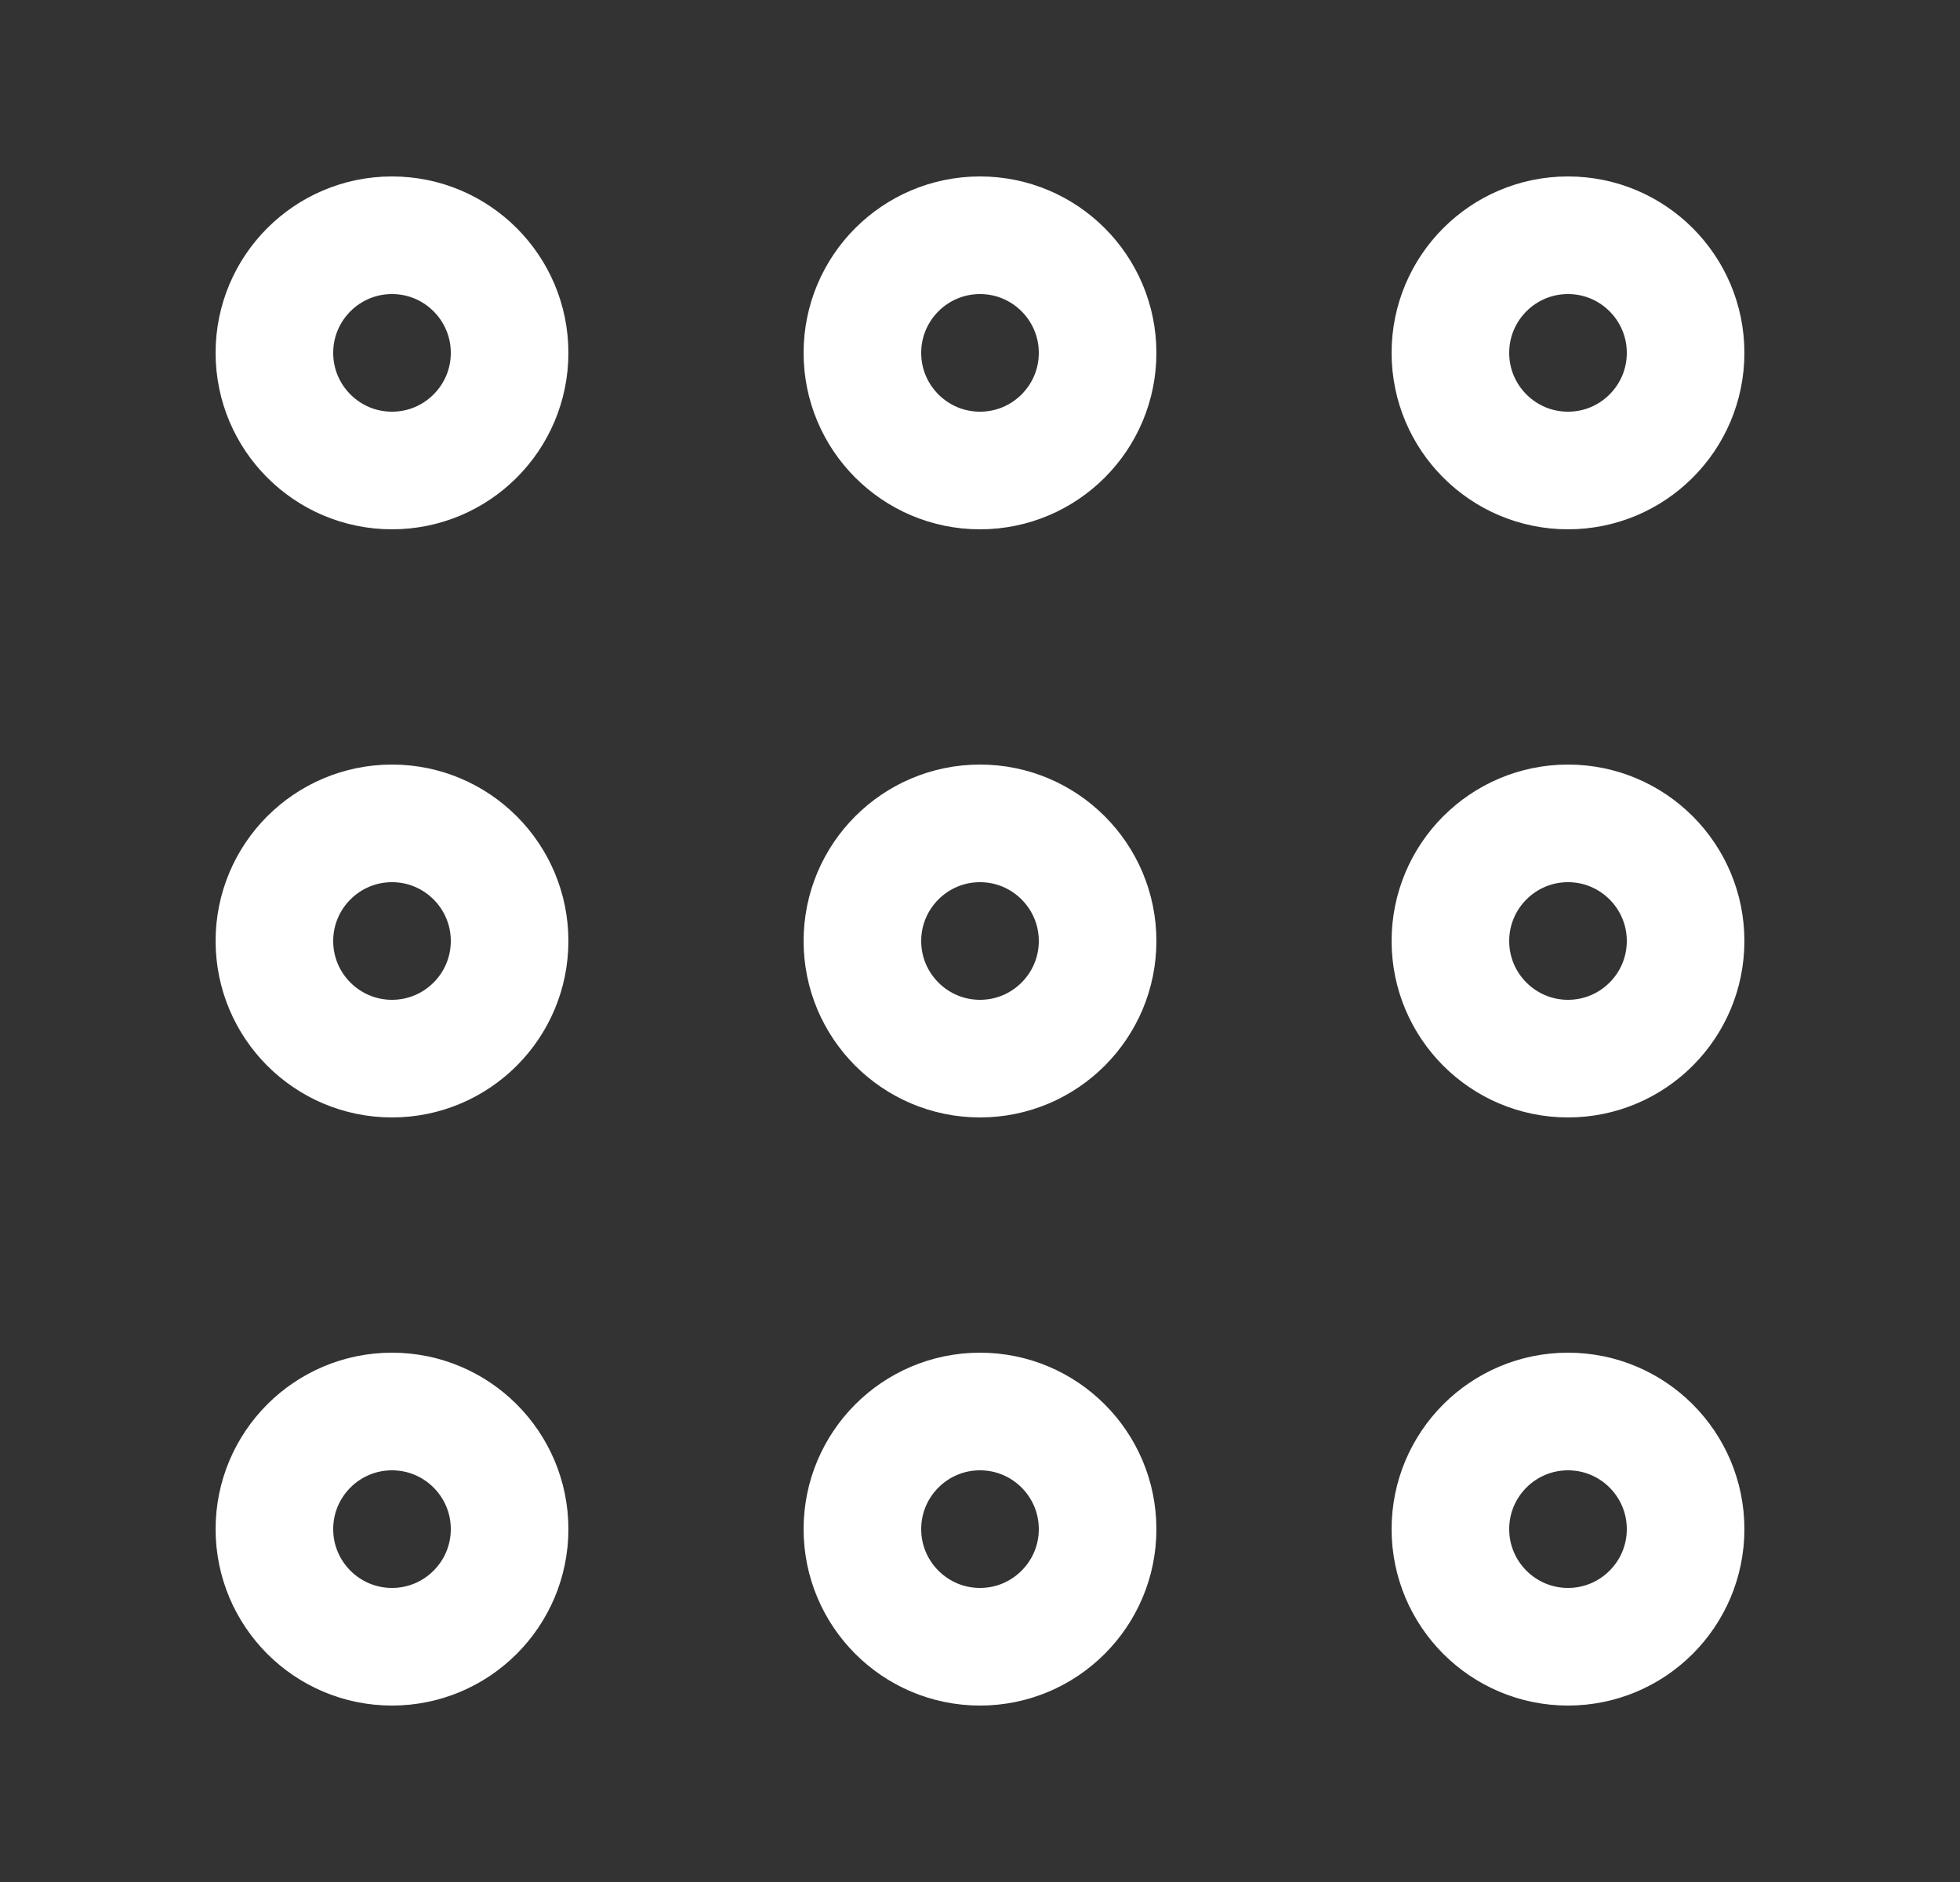
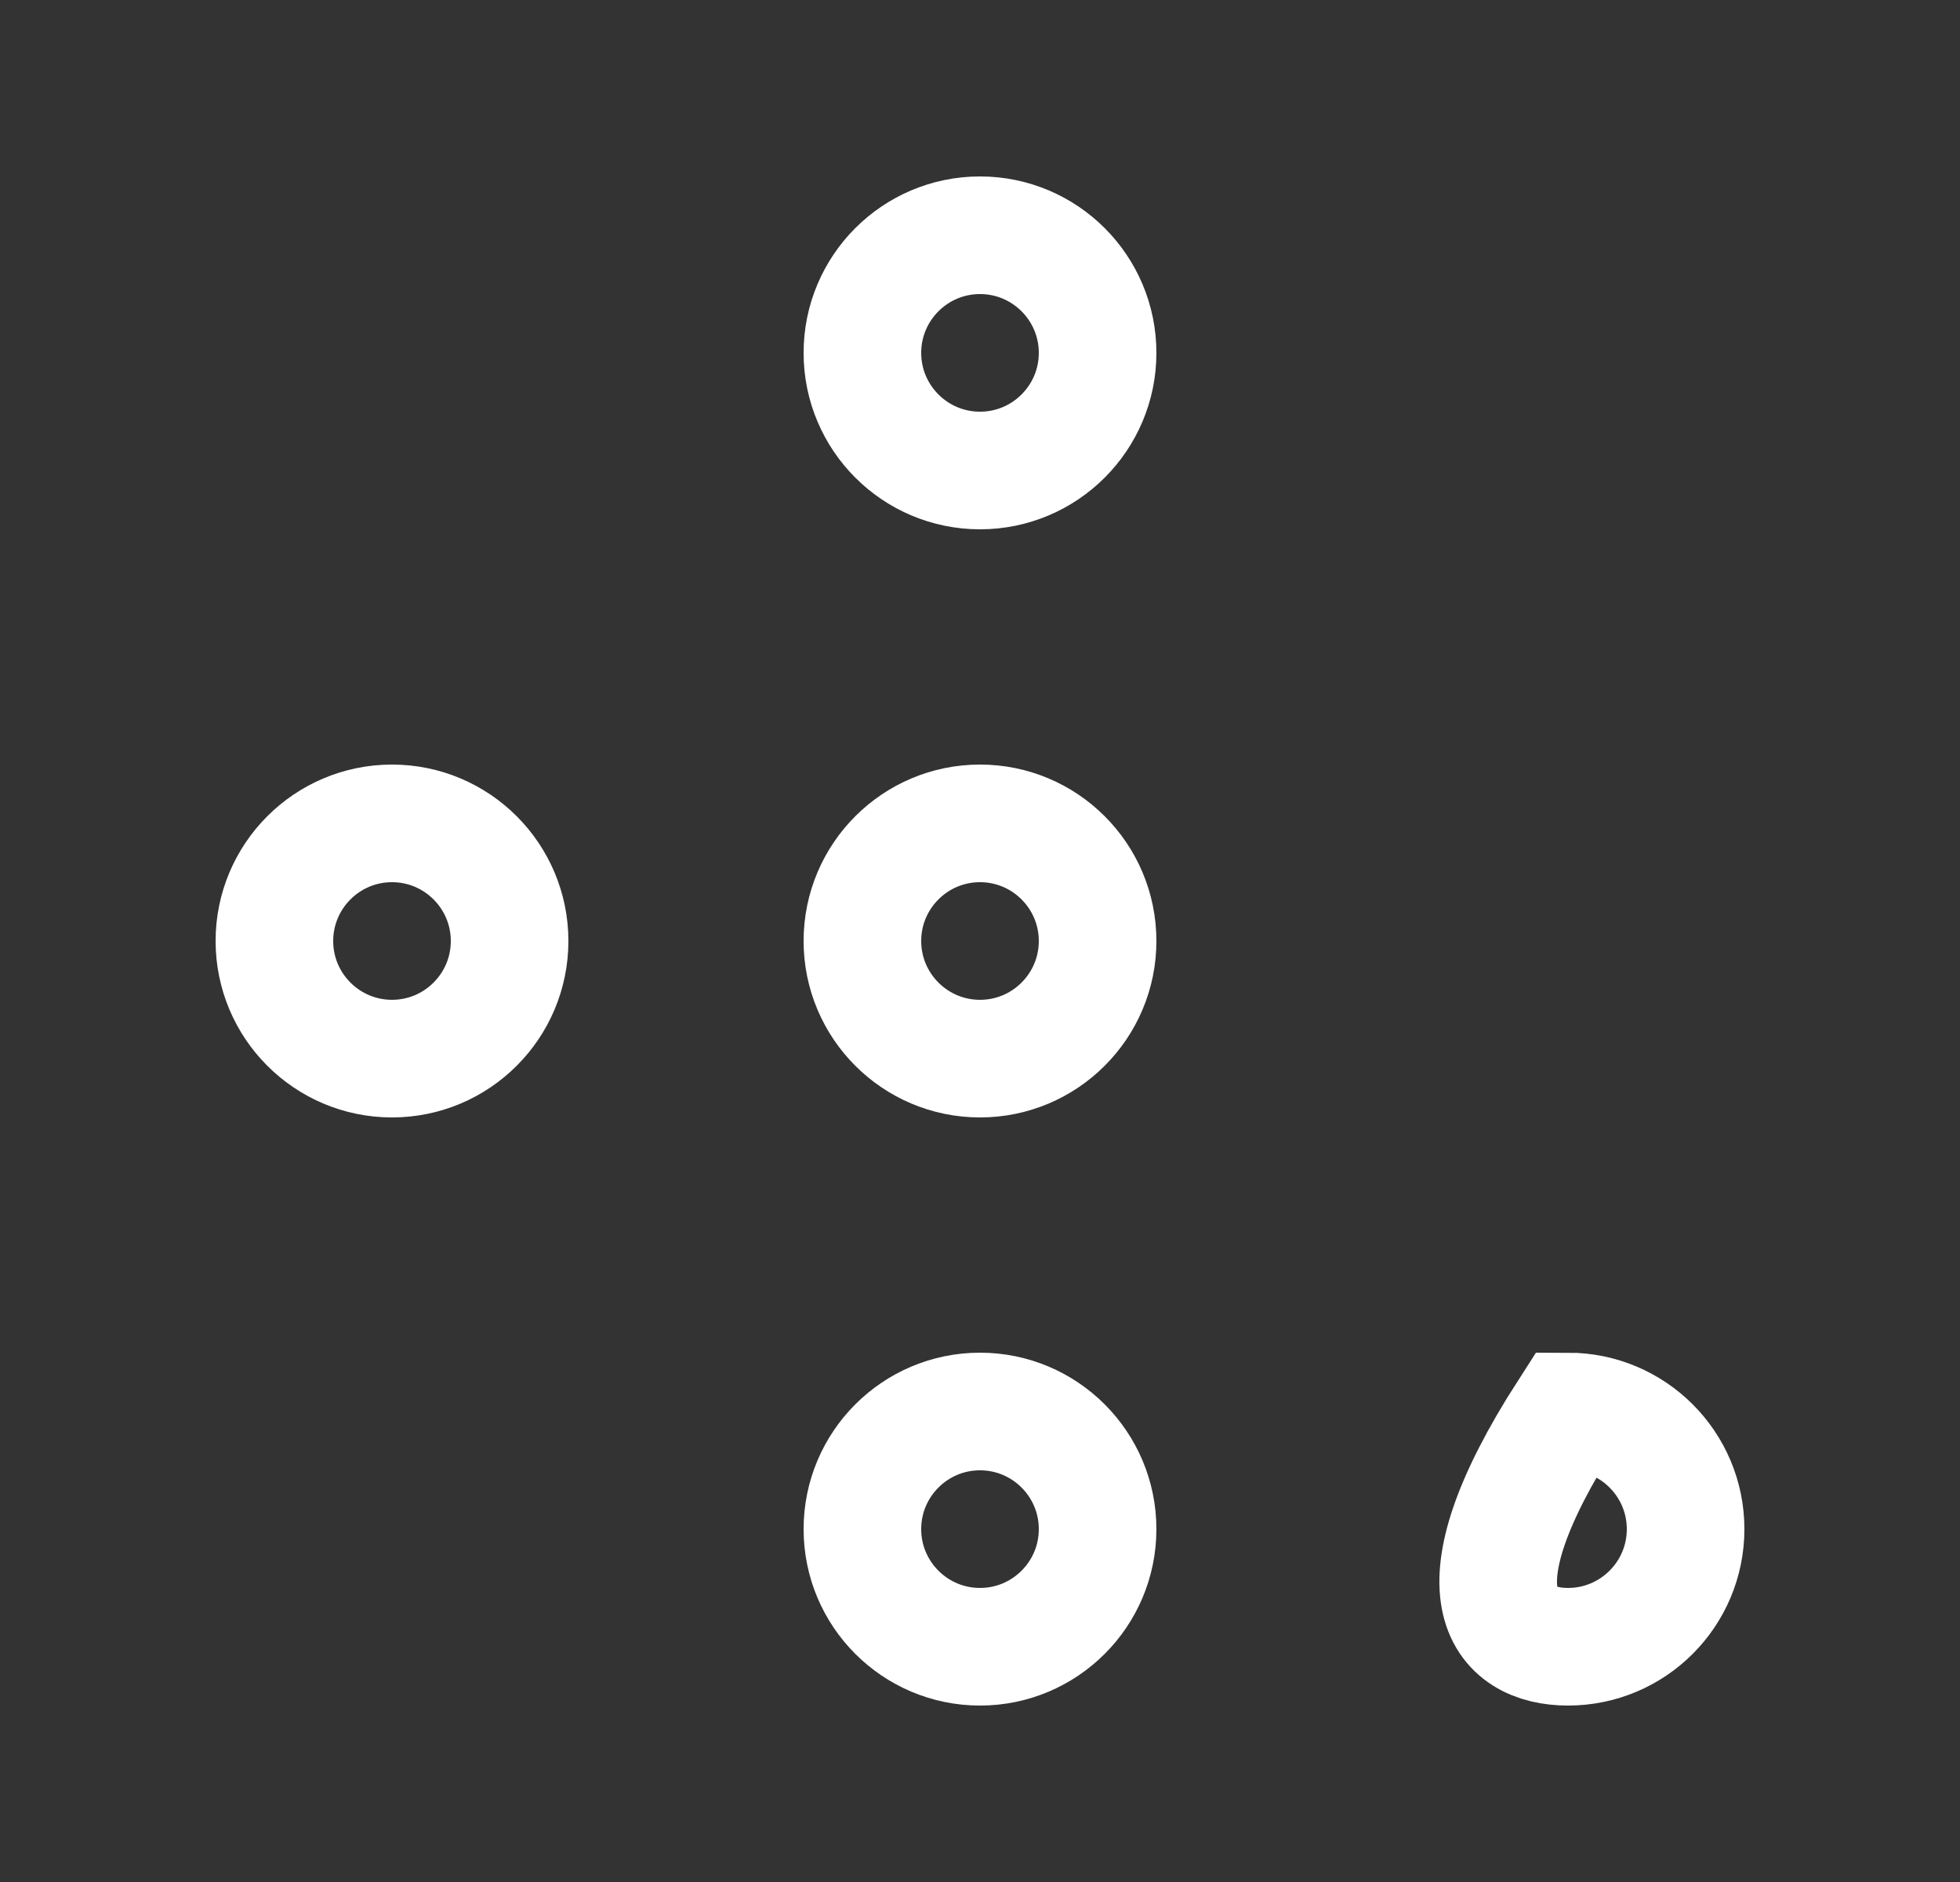
<svg xmlns="http://www.w3.org/2000/svg" width="25" height="24" viewBox="0 0 25 24" fill="none">
  <rect x="0" y="0" width="25" height="24" fill="#333333" stroke="none" />
-   <path d="M21.5 19.5C21.5 18.672 20.828 18 20 18C19.172 18 18.5 18.672 18.5 19.5C18.5 20.328 19.172 21 20 21C20.828 21 21.5 20.328 21.5 19.5Z" stroke="white" stroke-width="1.5" />
+   <path d="M21.5 19.5C21.5 18.672 20.828 18 20 18C18.5 20.328 19.172 21 20 21C20.828 21 21.5 20.328 21.5 19.5Z" stroke="white" stroke-width="1.5" />
  <path d="M14 19.5C14 18.672 13.328 18 12.5 18C11.672 18 11 18.672 11 19.5C11 20.328 11.672 21 12.5 21C13.328 21 14 20.328 14 19.5Z" stroke="white" stroke-width="1.5" />
-   <path d="M6.5 19.5C6.5 18.672 5.828 18 5 18C4.172 18 3.5 18.672 3.5 19.5C3.5 20.328 4.172 21 5 21C5.828 21 6.5 20.328 6.5 19.5Z" stroke="white" stroke-width="1.5" />
-   <path d="M21.5 12C21.5 11.172 20.828 10.5 20 10.5C19.172 10.5 18.5 11.172 18.5 12C18.5 12.828 19.172 13.5 20 13.5C20.828 13.5 21.5 12.828 21.5 12Z" stroke="white" stroke-width="1.5" />
-   <path d="M21.5 4.5C21.5 3.672 20.828 3 20 3C19.172 3 18.5 3.672 18.5 4.5C18.5 5.328 19.172 6 20 6C20.828 6 21.5 5.328 21.5 4.5Z" stroke="white" stroke-width="1.5" />
  <path d="M14 12C14 11.172 13.328 10.5 12.5 10.5C11.672 10.5 11 11.172 11 12C11 12.828 11.672 13.5 12.5 13.5C13.328 13.5 14 12.828 14 12Z" stroke="white" stroke-width="1.5" />
  <path d="M14 4.5C14 3.672 13.328 3 12.5 3C11.672 3 11 3.672 11 4.5C11 5.328 11.672 6 12.5 6C13.328 6 14 5.328 14 4.5Z" stroke="white" stroke-width="1.5" />
  <path d="M6.5 12C6.5 11.172 5.828 10.5 5 10.5C4.172 10.5 3.5 11.172 3.5 12C3.5 12.828 4.172 13.5 5 13.5C5.828 13.5 6.5 12.828 6.5 12Z" stroke="white" stroke-width="1.5" />
-   <path d="M6.5 4.5C6.5 3.672 5.828 3 5 3C4.172 3 3.5 3.672 3.5 4.5C3.5 5.328 4.172 6 5 6C5.828 6 6.5 5.328 6.5 4.5Z" stroke="white" stroke-width="1.5" />
</svg>